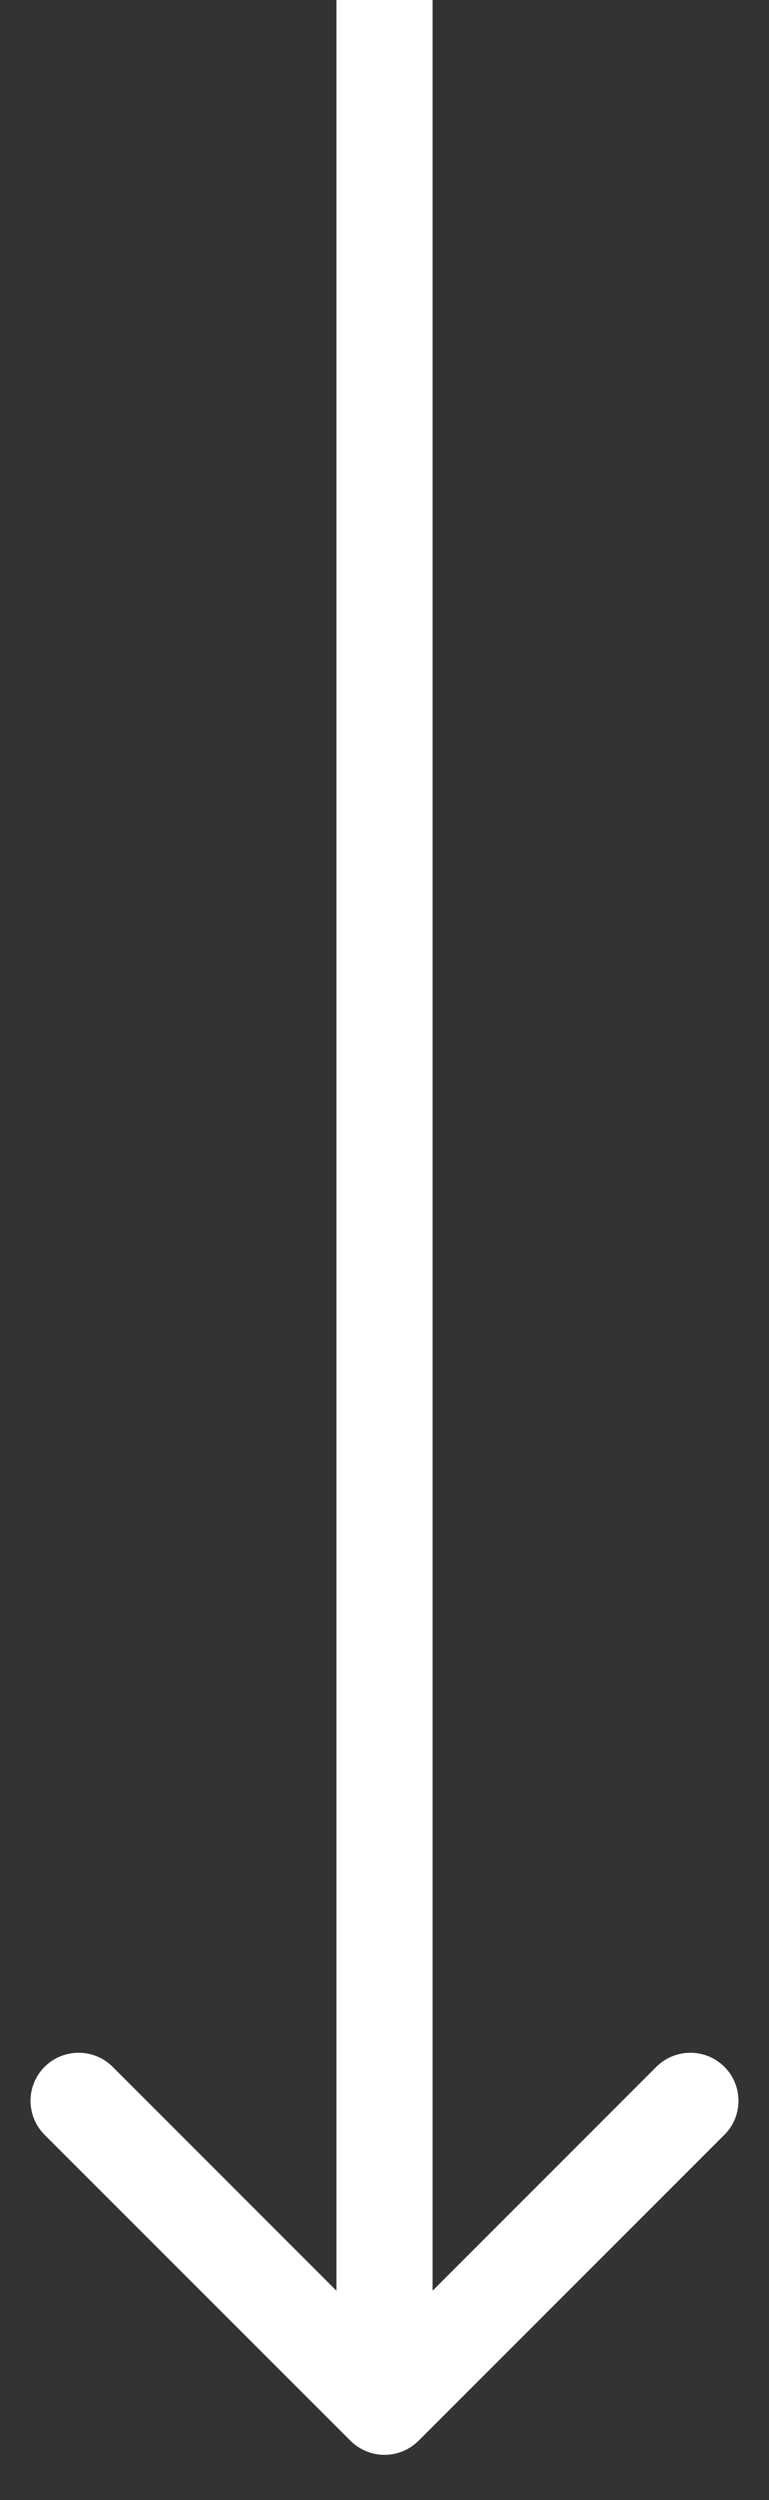
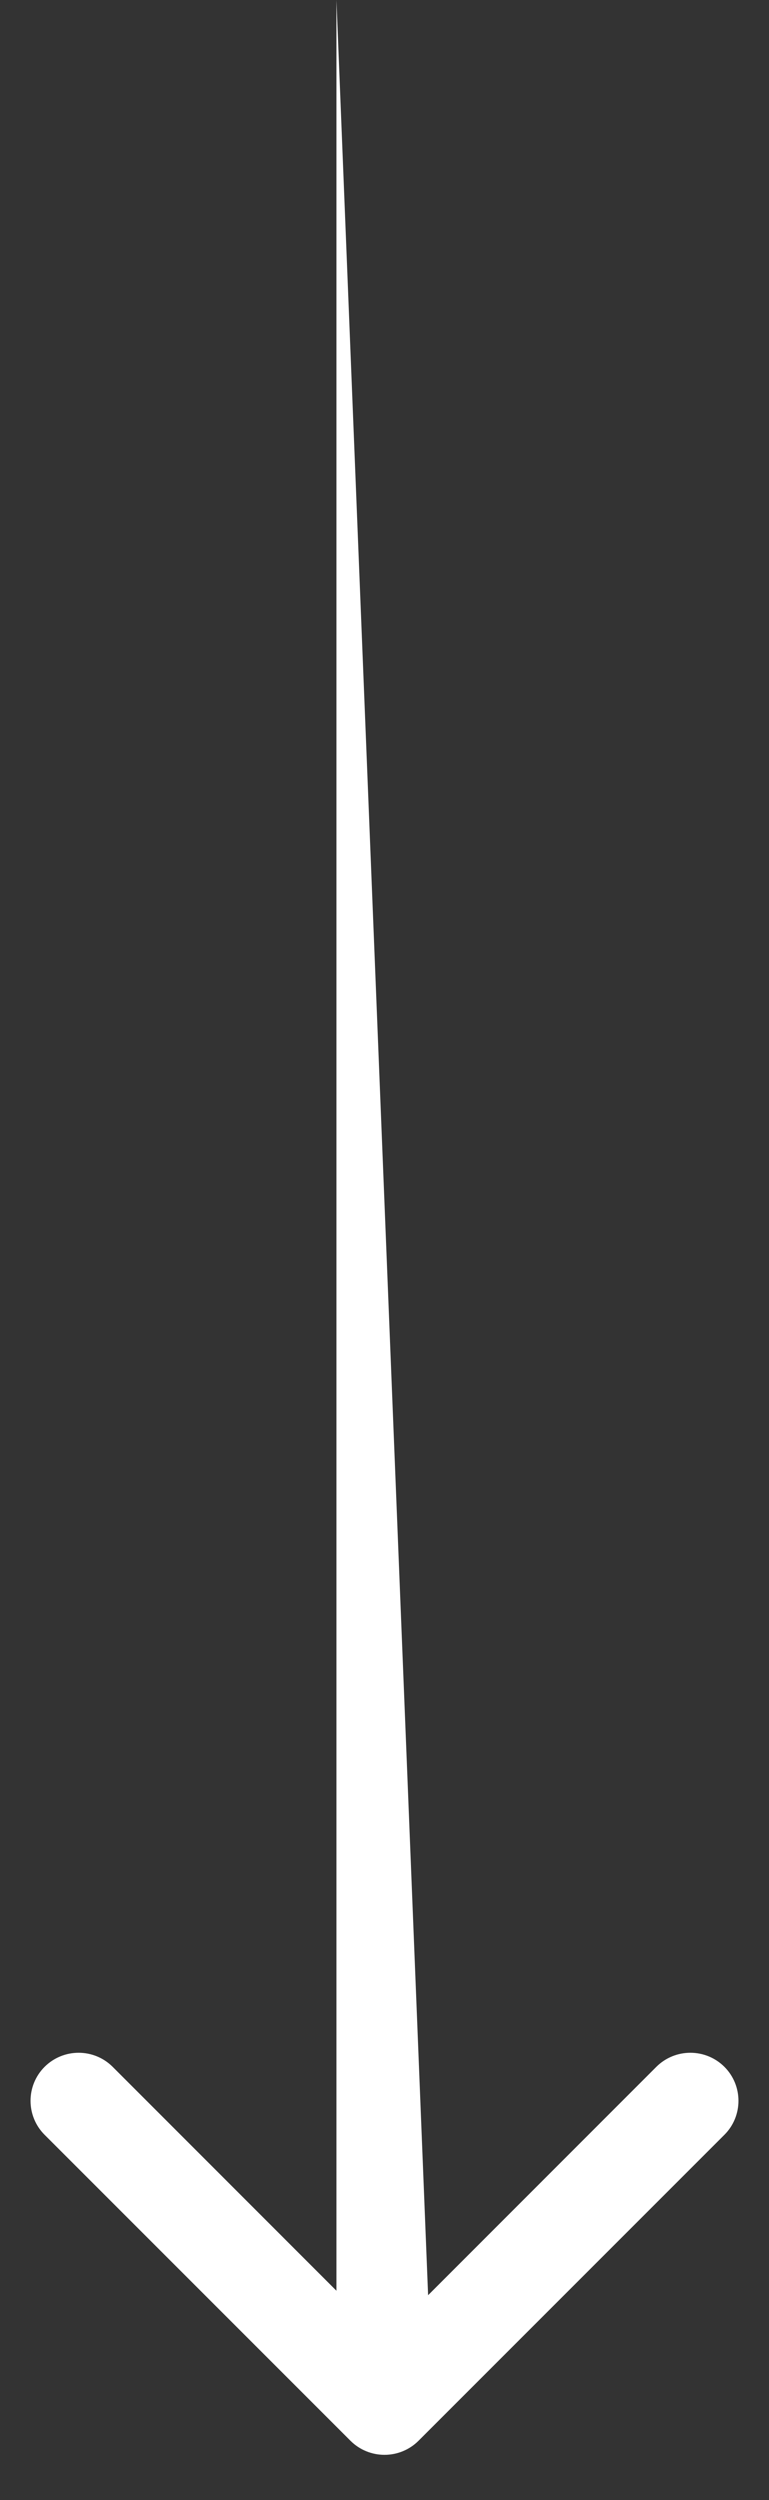
<svg xmlns="http://www.w3.org/2000/svg" width="8" height="26" viewBox="0 0 8 26" fill="none">
  <rect x="0" y="0" width="8" height="26" fill="#333333" stroke="none" />
-   <path d="M3.646 25.384C3.842 25.579 4.158 25.579 4.354 25.384L7.536 22.202C7.731 22.007 7.731 21.69 7.536 21.495C7.34 21.3 7.024 21.3 6.828 21.495L4 24.324L1.172 21.495C0.976 21.3 0.66 21.3 0.464 21.495C0.269 21.69 0.269 22.007 0.464 22.202L3.646 25.384ZM3.5 -2.18557e-08L3.5 25.031L4.5 25.031L4.5 2.18557e-08L3.5 -2.18557e-08Z" fill="white" />
+   <path d="M3.646 25.384C3.842 25.579 4.158 25.579 4.354 25.384L7.536 22.202C7.731 22.007 7.731 21.69 7.536 21.495C7.34 21.3 7.024 21.3 6.828 21.495L4 24.324L1.172 21.495C0.976 21.3 0.66 21.3 0.464 21.495C0.269 21.69 0.269 22.007 0.464 22.202L3.646 25.384ZM3.5 -2.18557e-08L3.5 25.031L4.5 25.031L3.5 -2.18557e-08Z" fill="white" />
</svg>